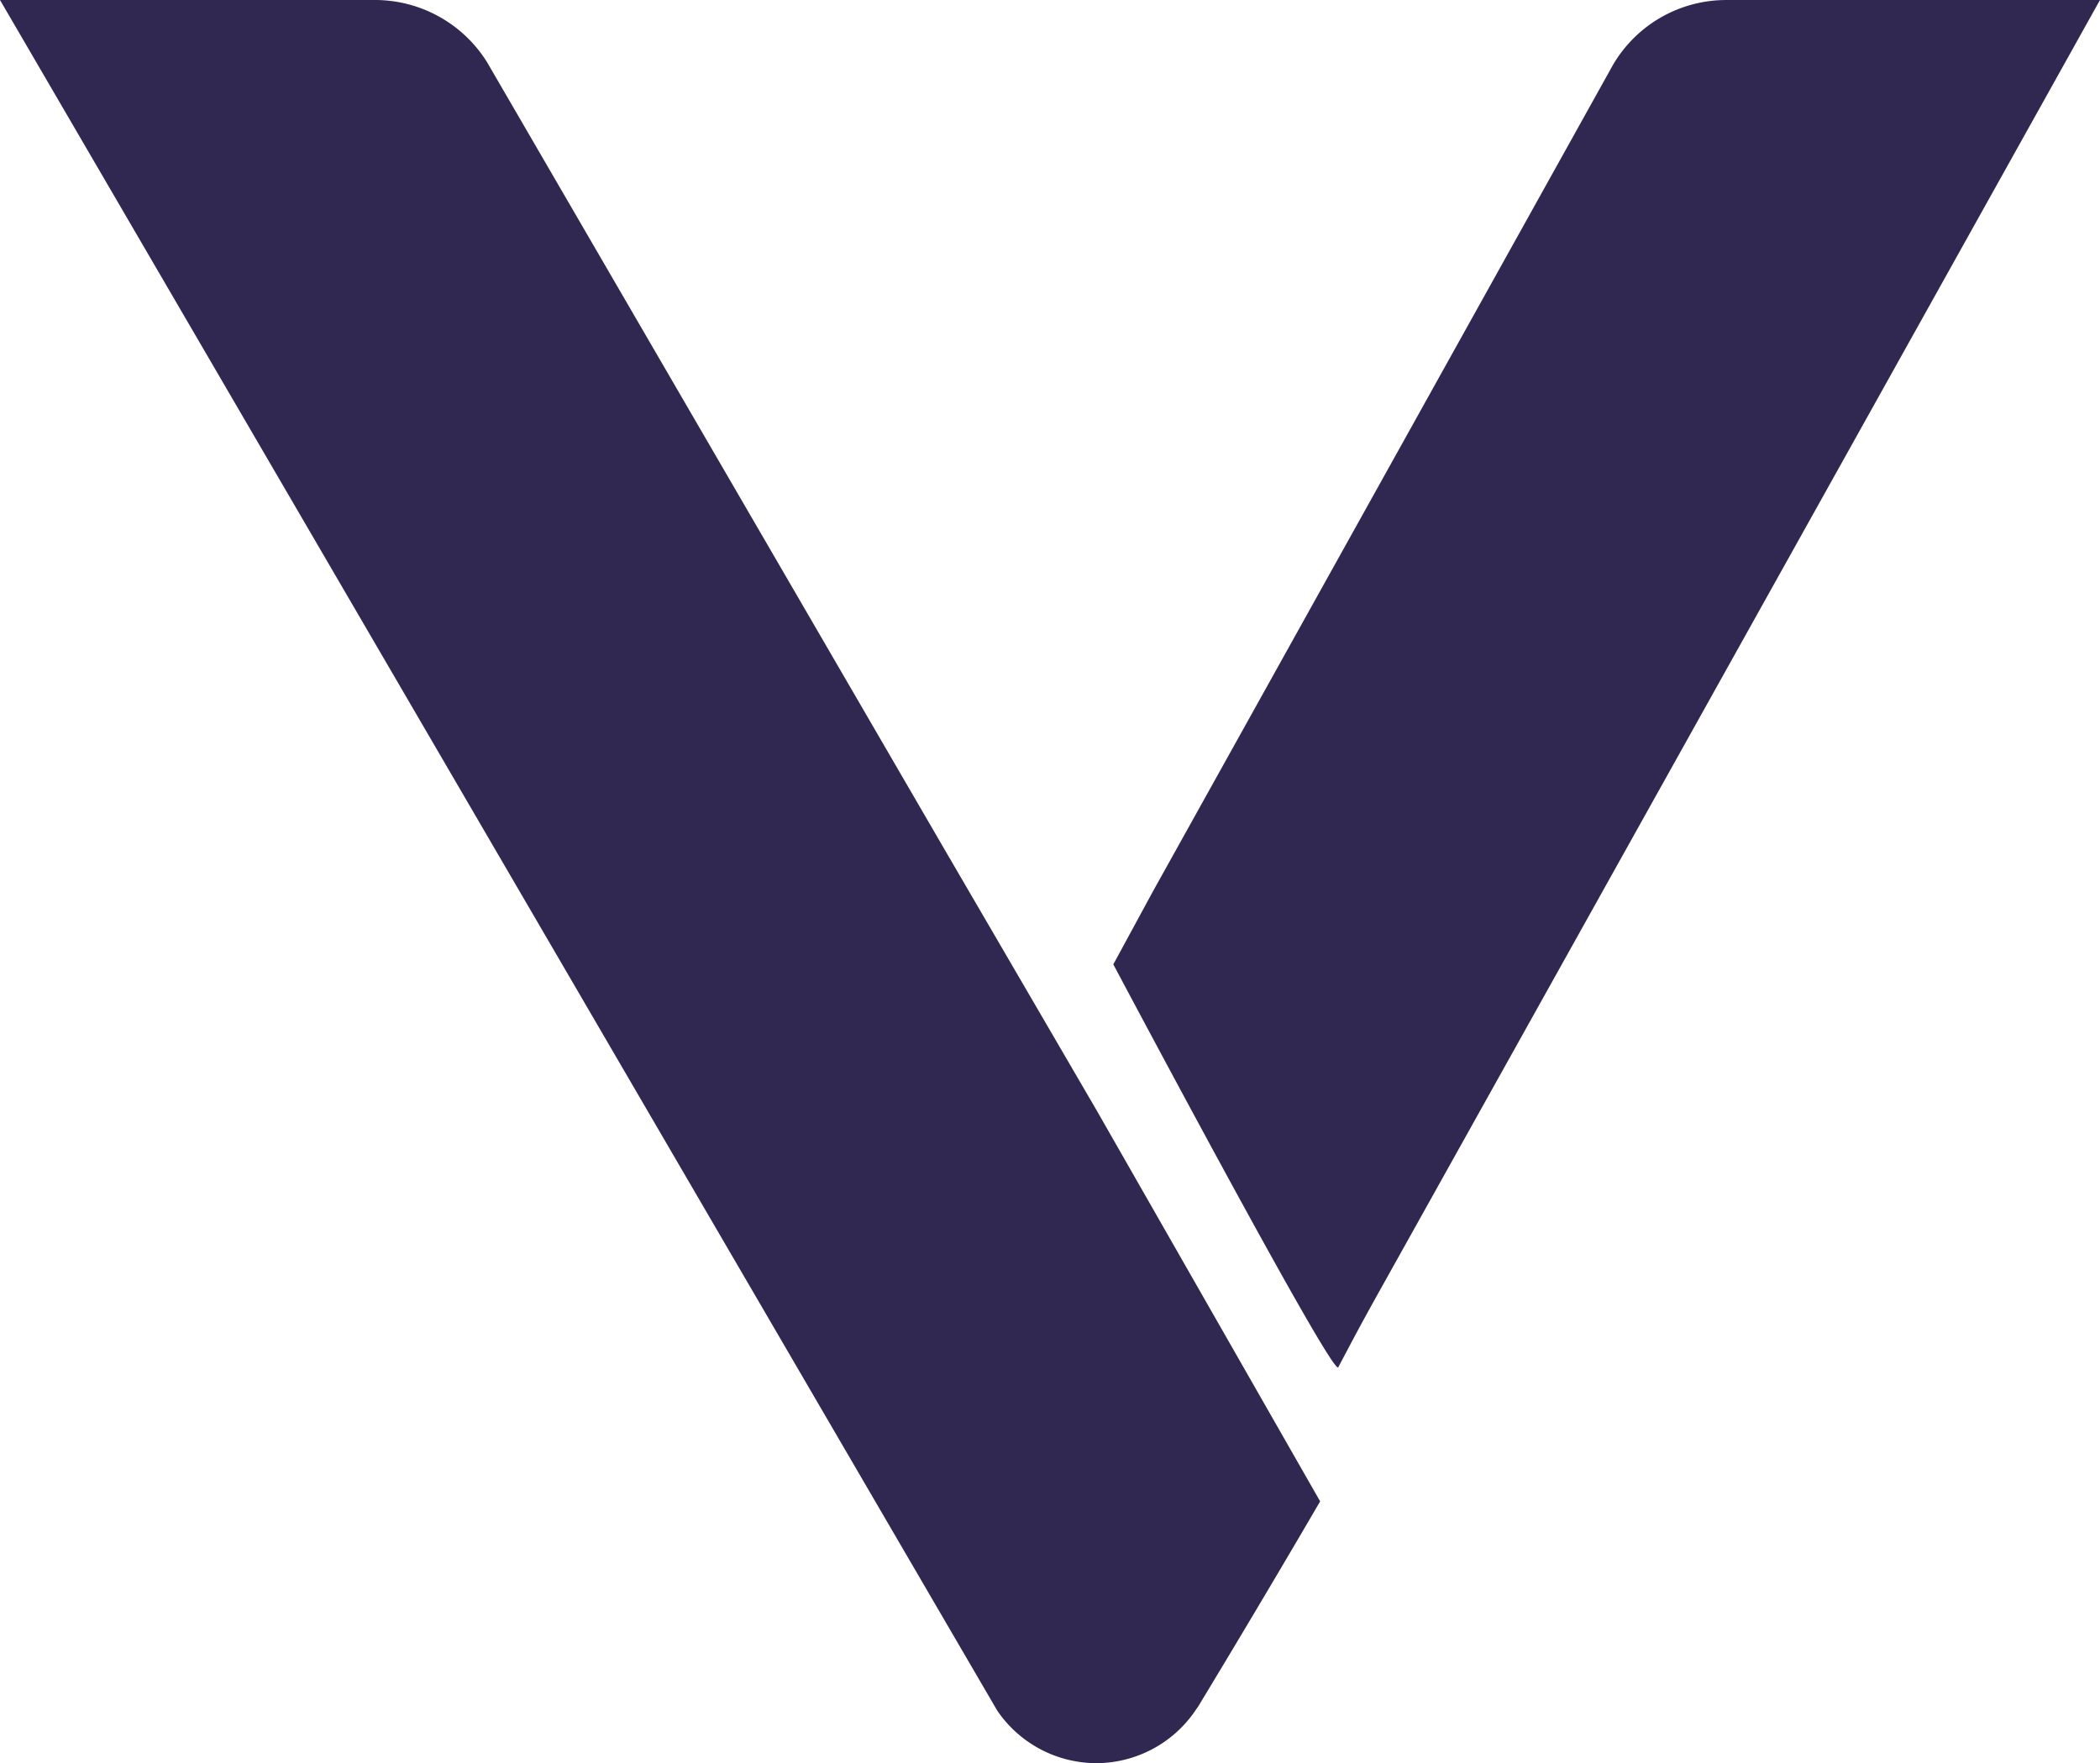
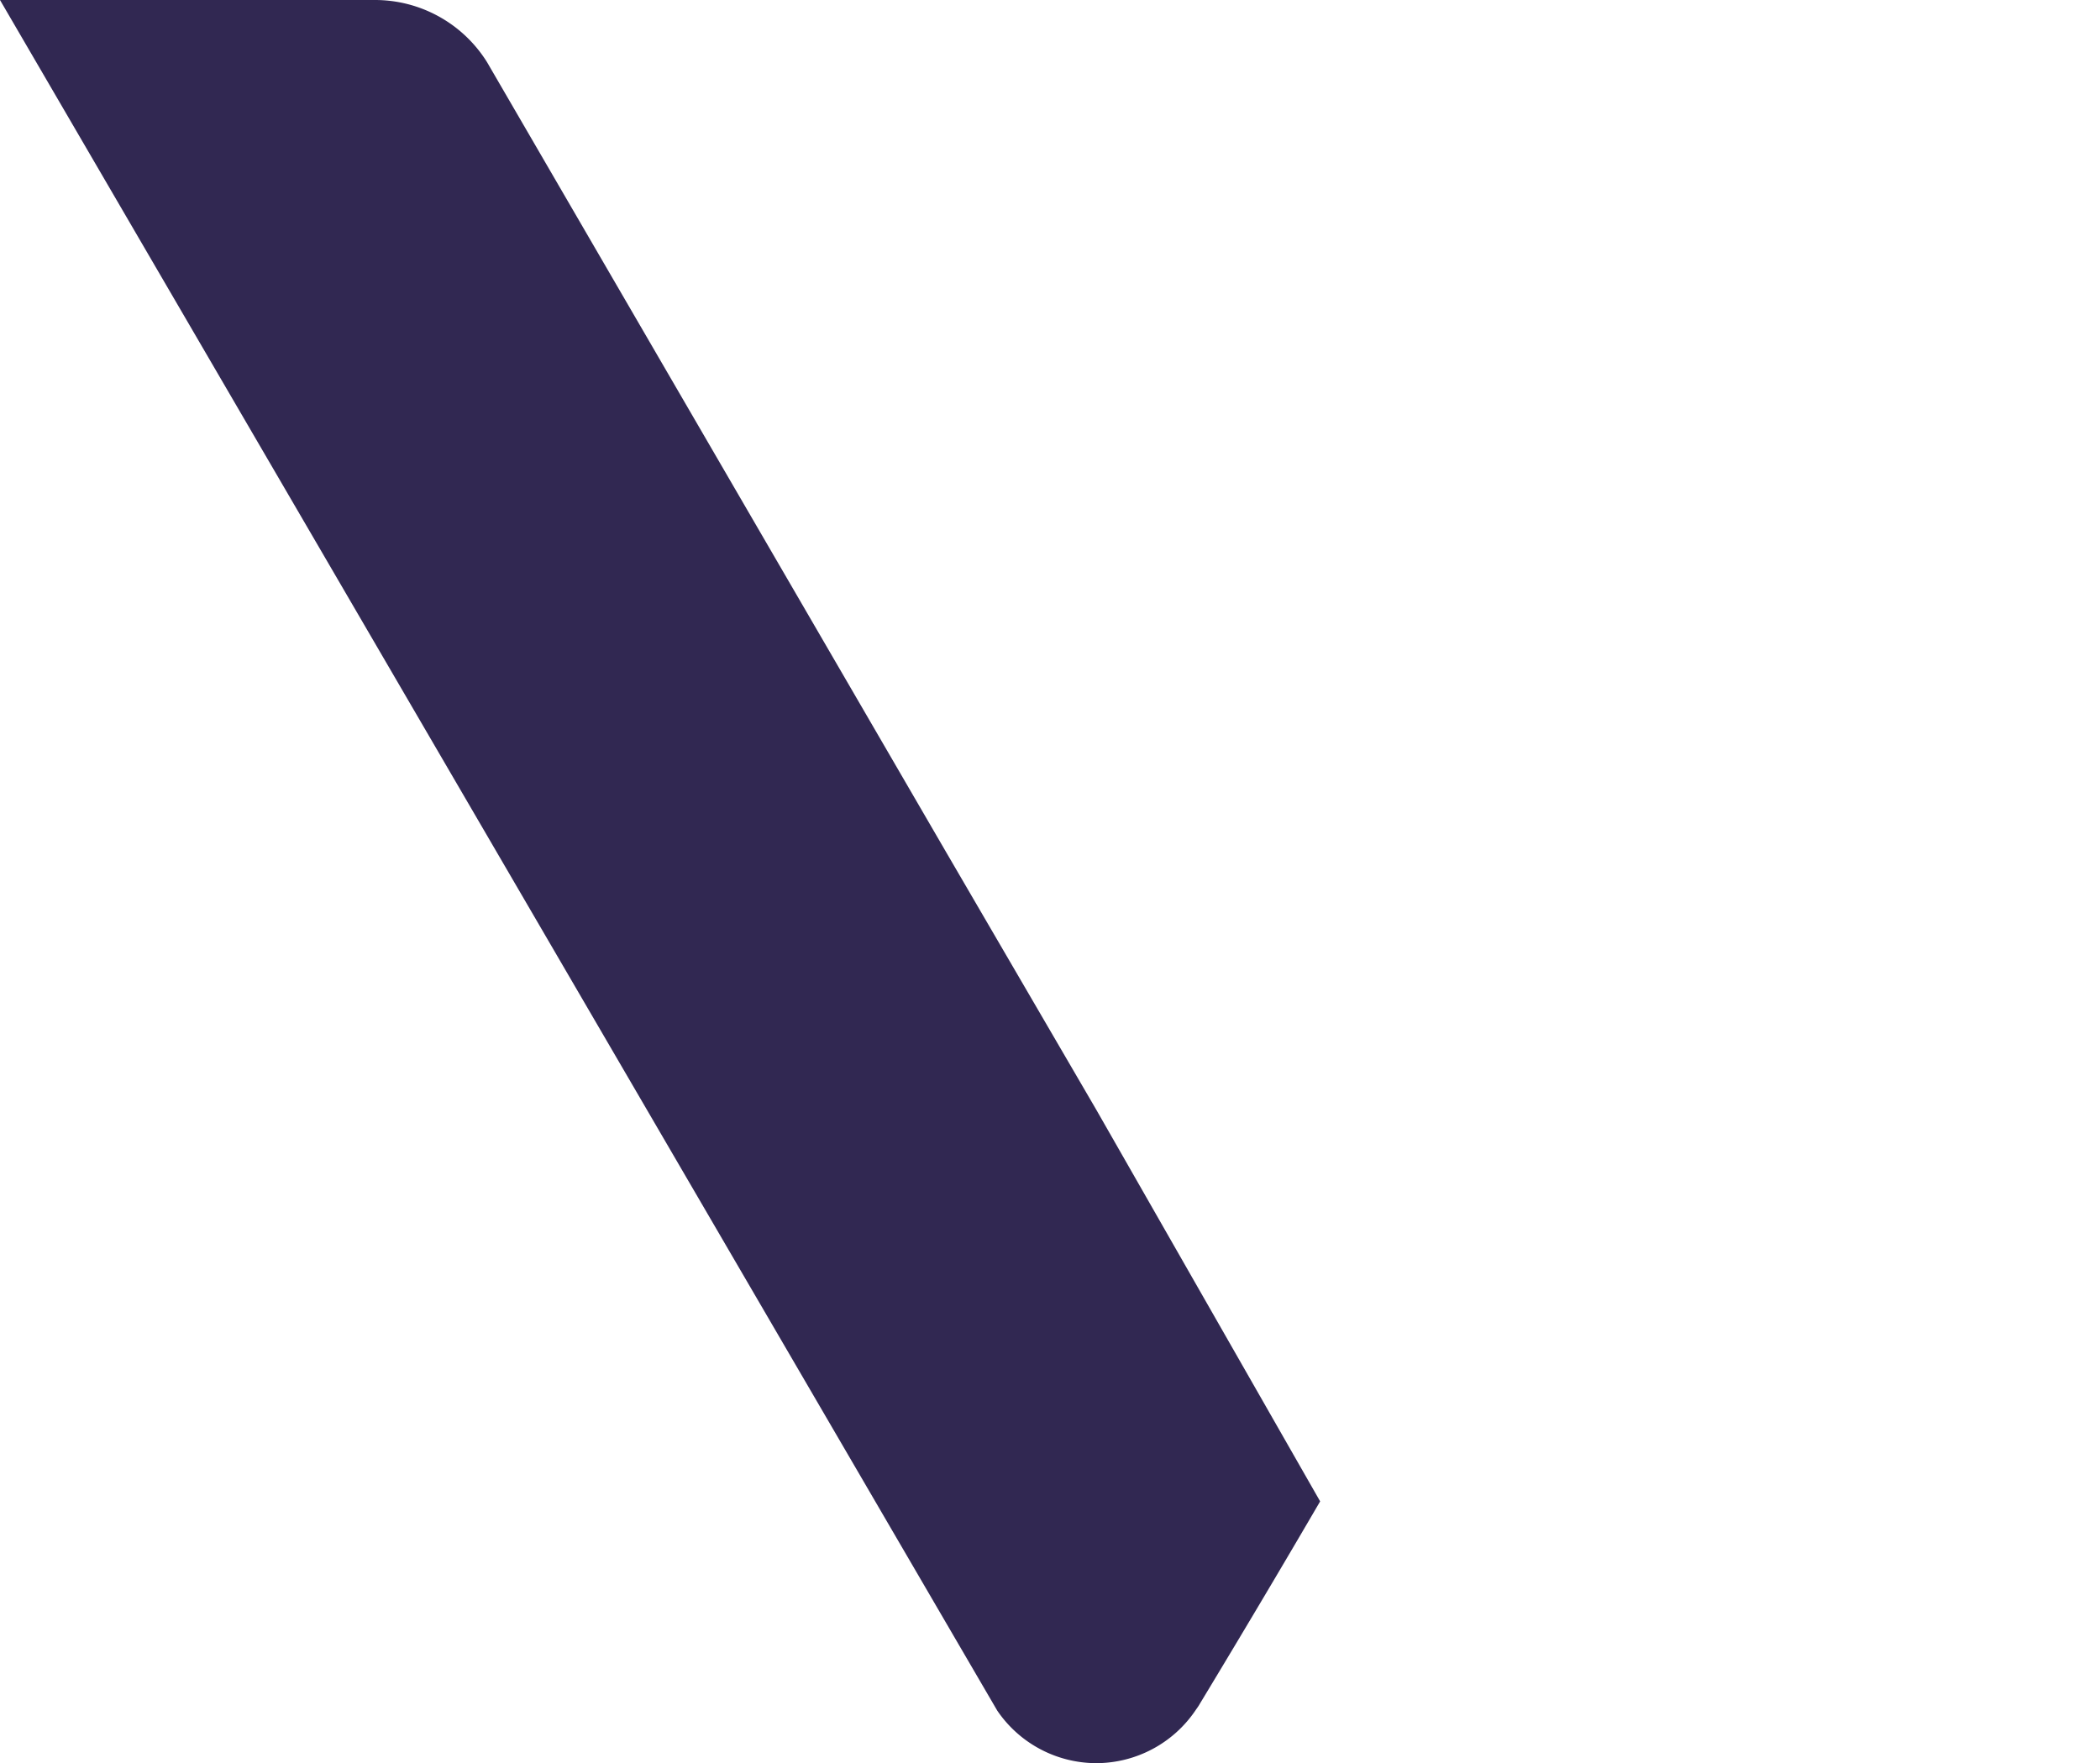
<svg xmlns="http://www.w3.org/2000/svg" width="120" height="100.763" viewBox="0 0 120 100.763">
  <g id="Group_286" data-name="Group 286" transform="translate(-74.354 -386.793)">
    <path id="Path_43" data-name="Path 43" d="M62.647,64.075h0l-8.568-14.7L27.824,4.193A7.555,7.555,0,0,0,21.377.652H0S56.91,98.294,56.988,98.413a6.859,6.859,0,0,0,5.655,3h0a6.861,6.861,0,0,0,5.659-3c.078-.119.171-.234.241-.361,0-.007,3.239-5.331,6.894-11.6Z" transform="translate(74.354 386.141)" fill="#312852" />
-     <path id="Path_44" data-name="Path 44" d="M17.743,55.762l2.3-4.237L46.3,4.35a7.5,7.5,0,0,1,6.447-3.7H74.125S49.556,44.689,32.746,74.8c-.979,1.759-1.511,2.785-2.148,3.985-.318.594-12.856-23.028-12.856-23.028" transform="translate(120.228 386.144)" fill="#312852" />
  </g>
</svg>